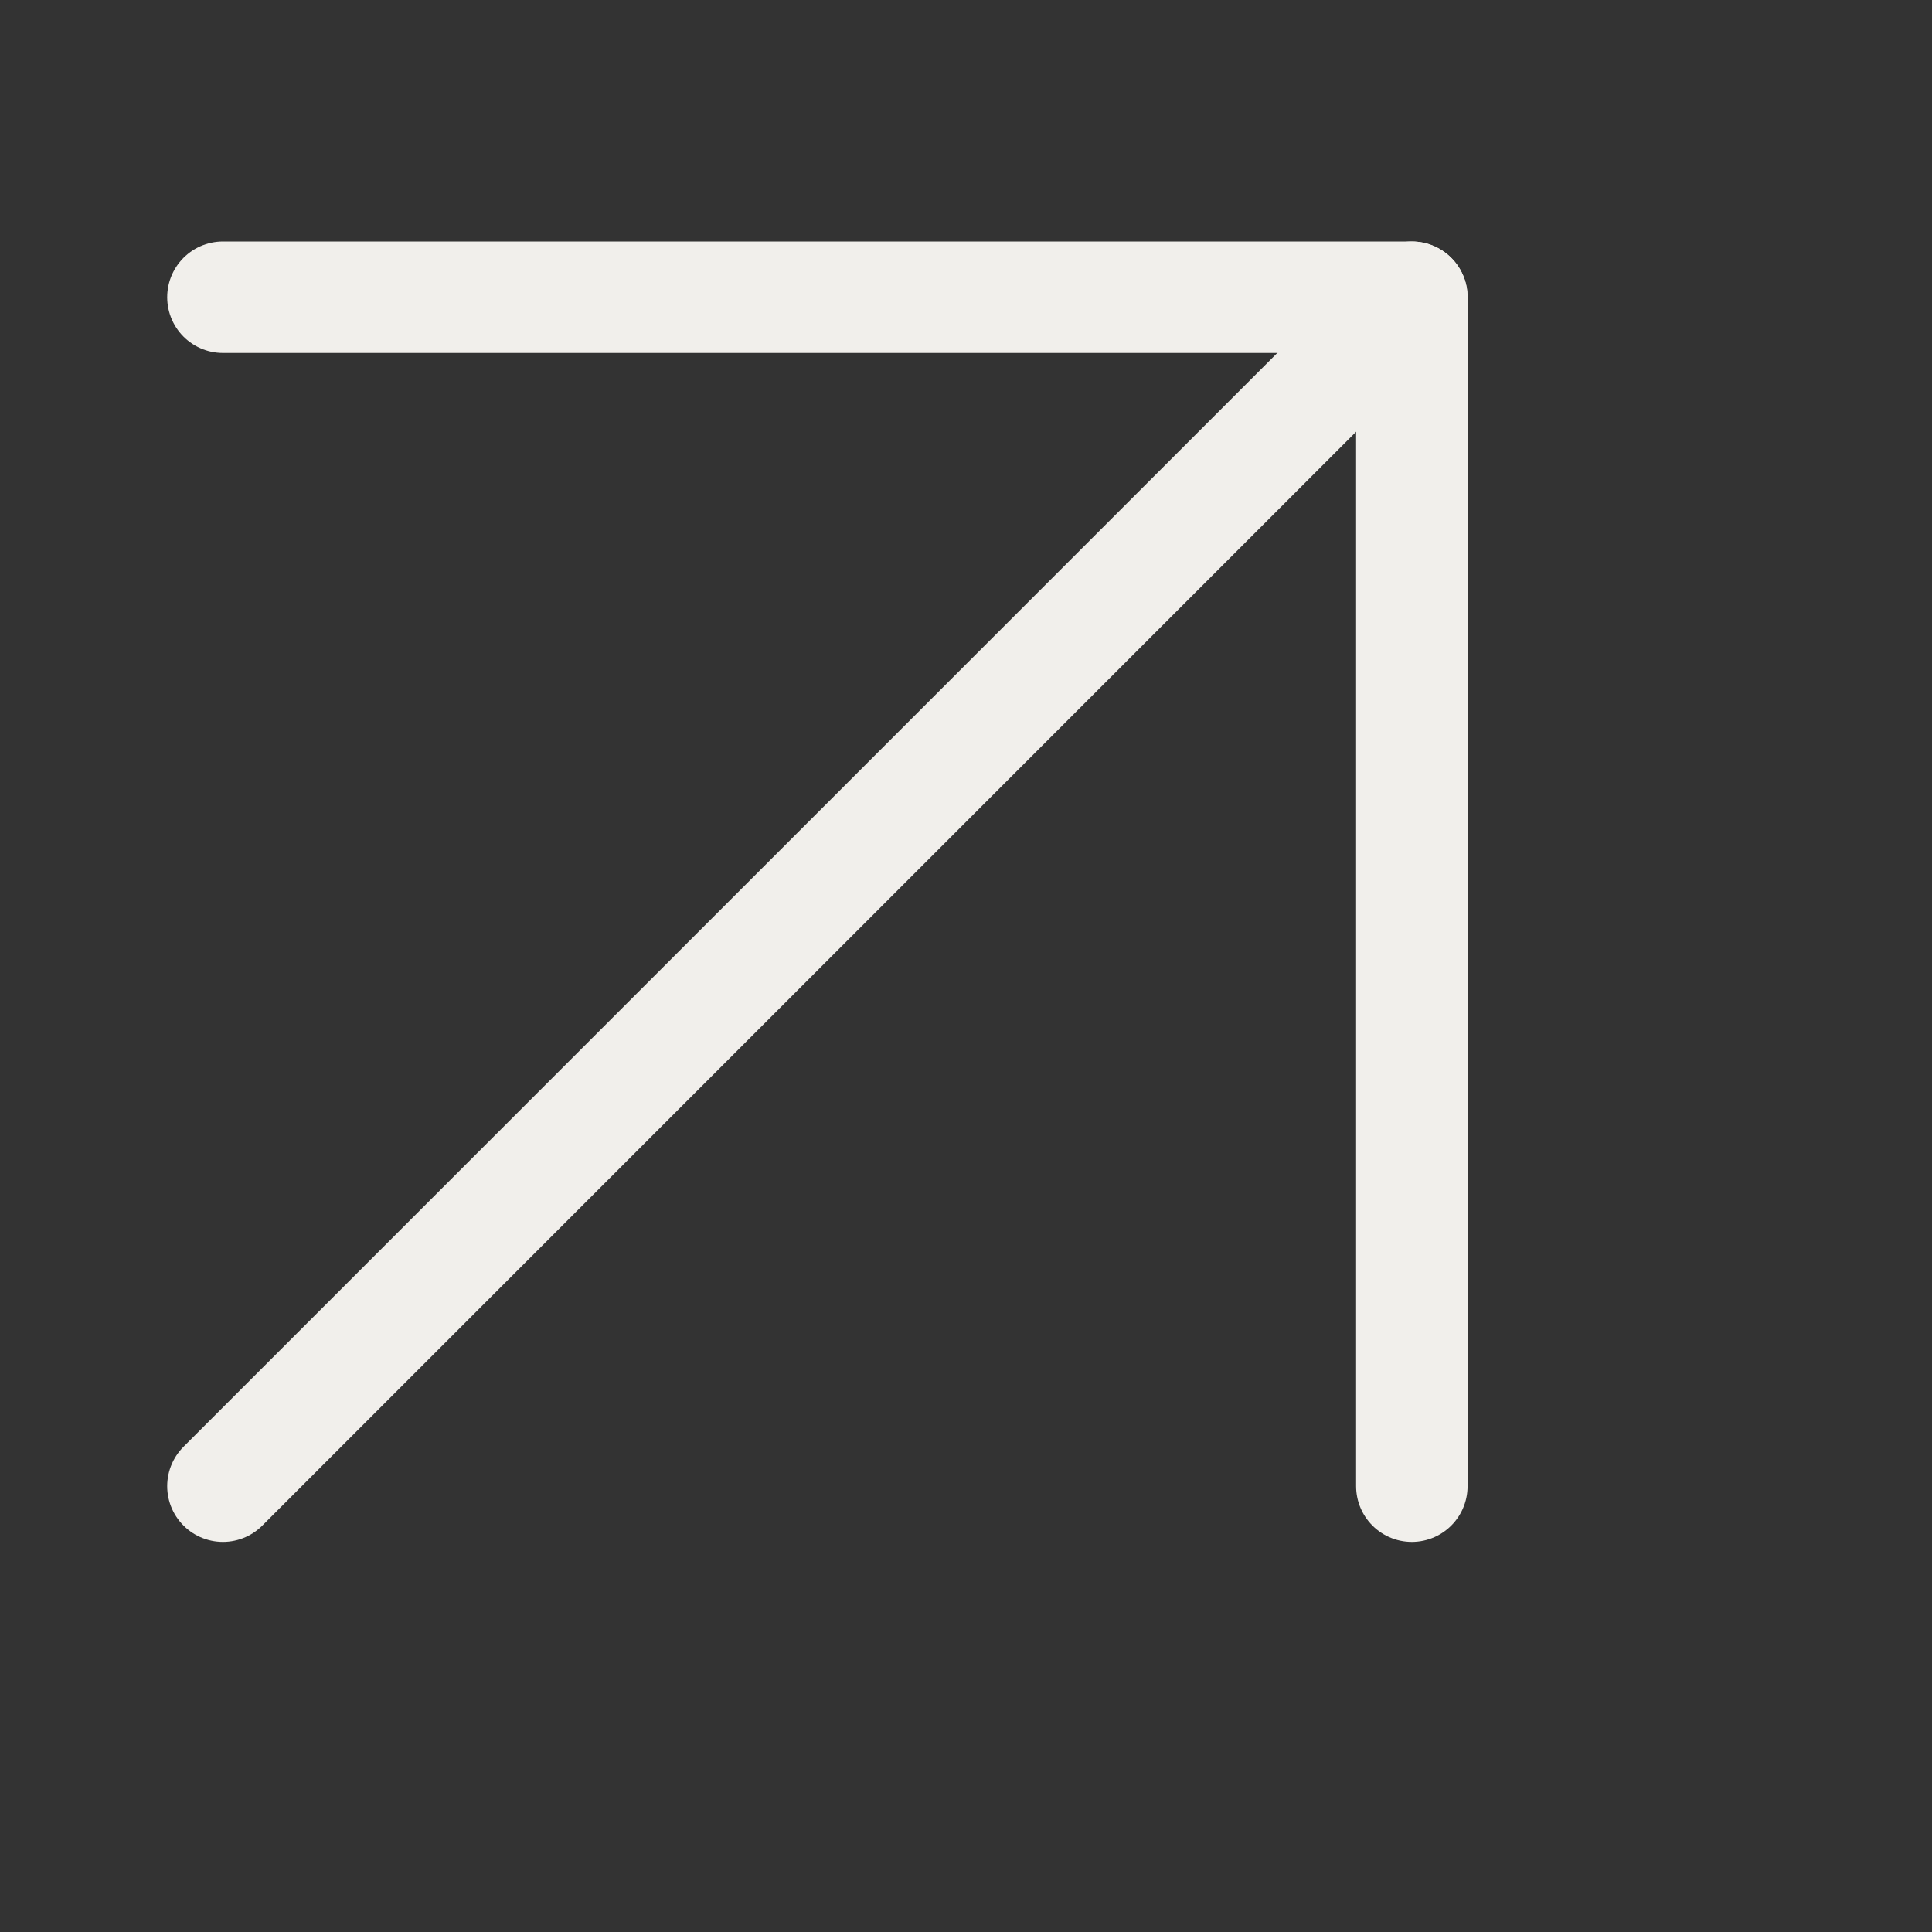
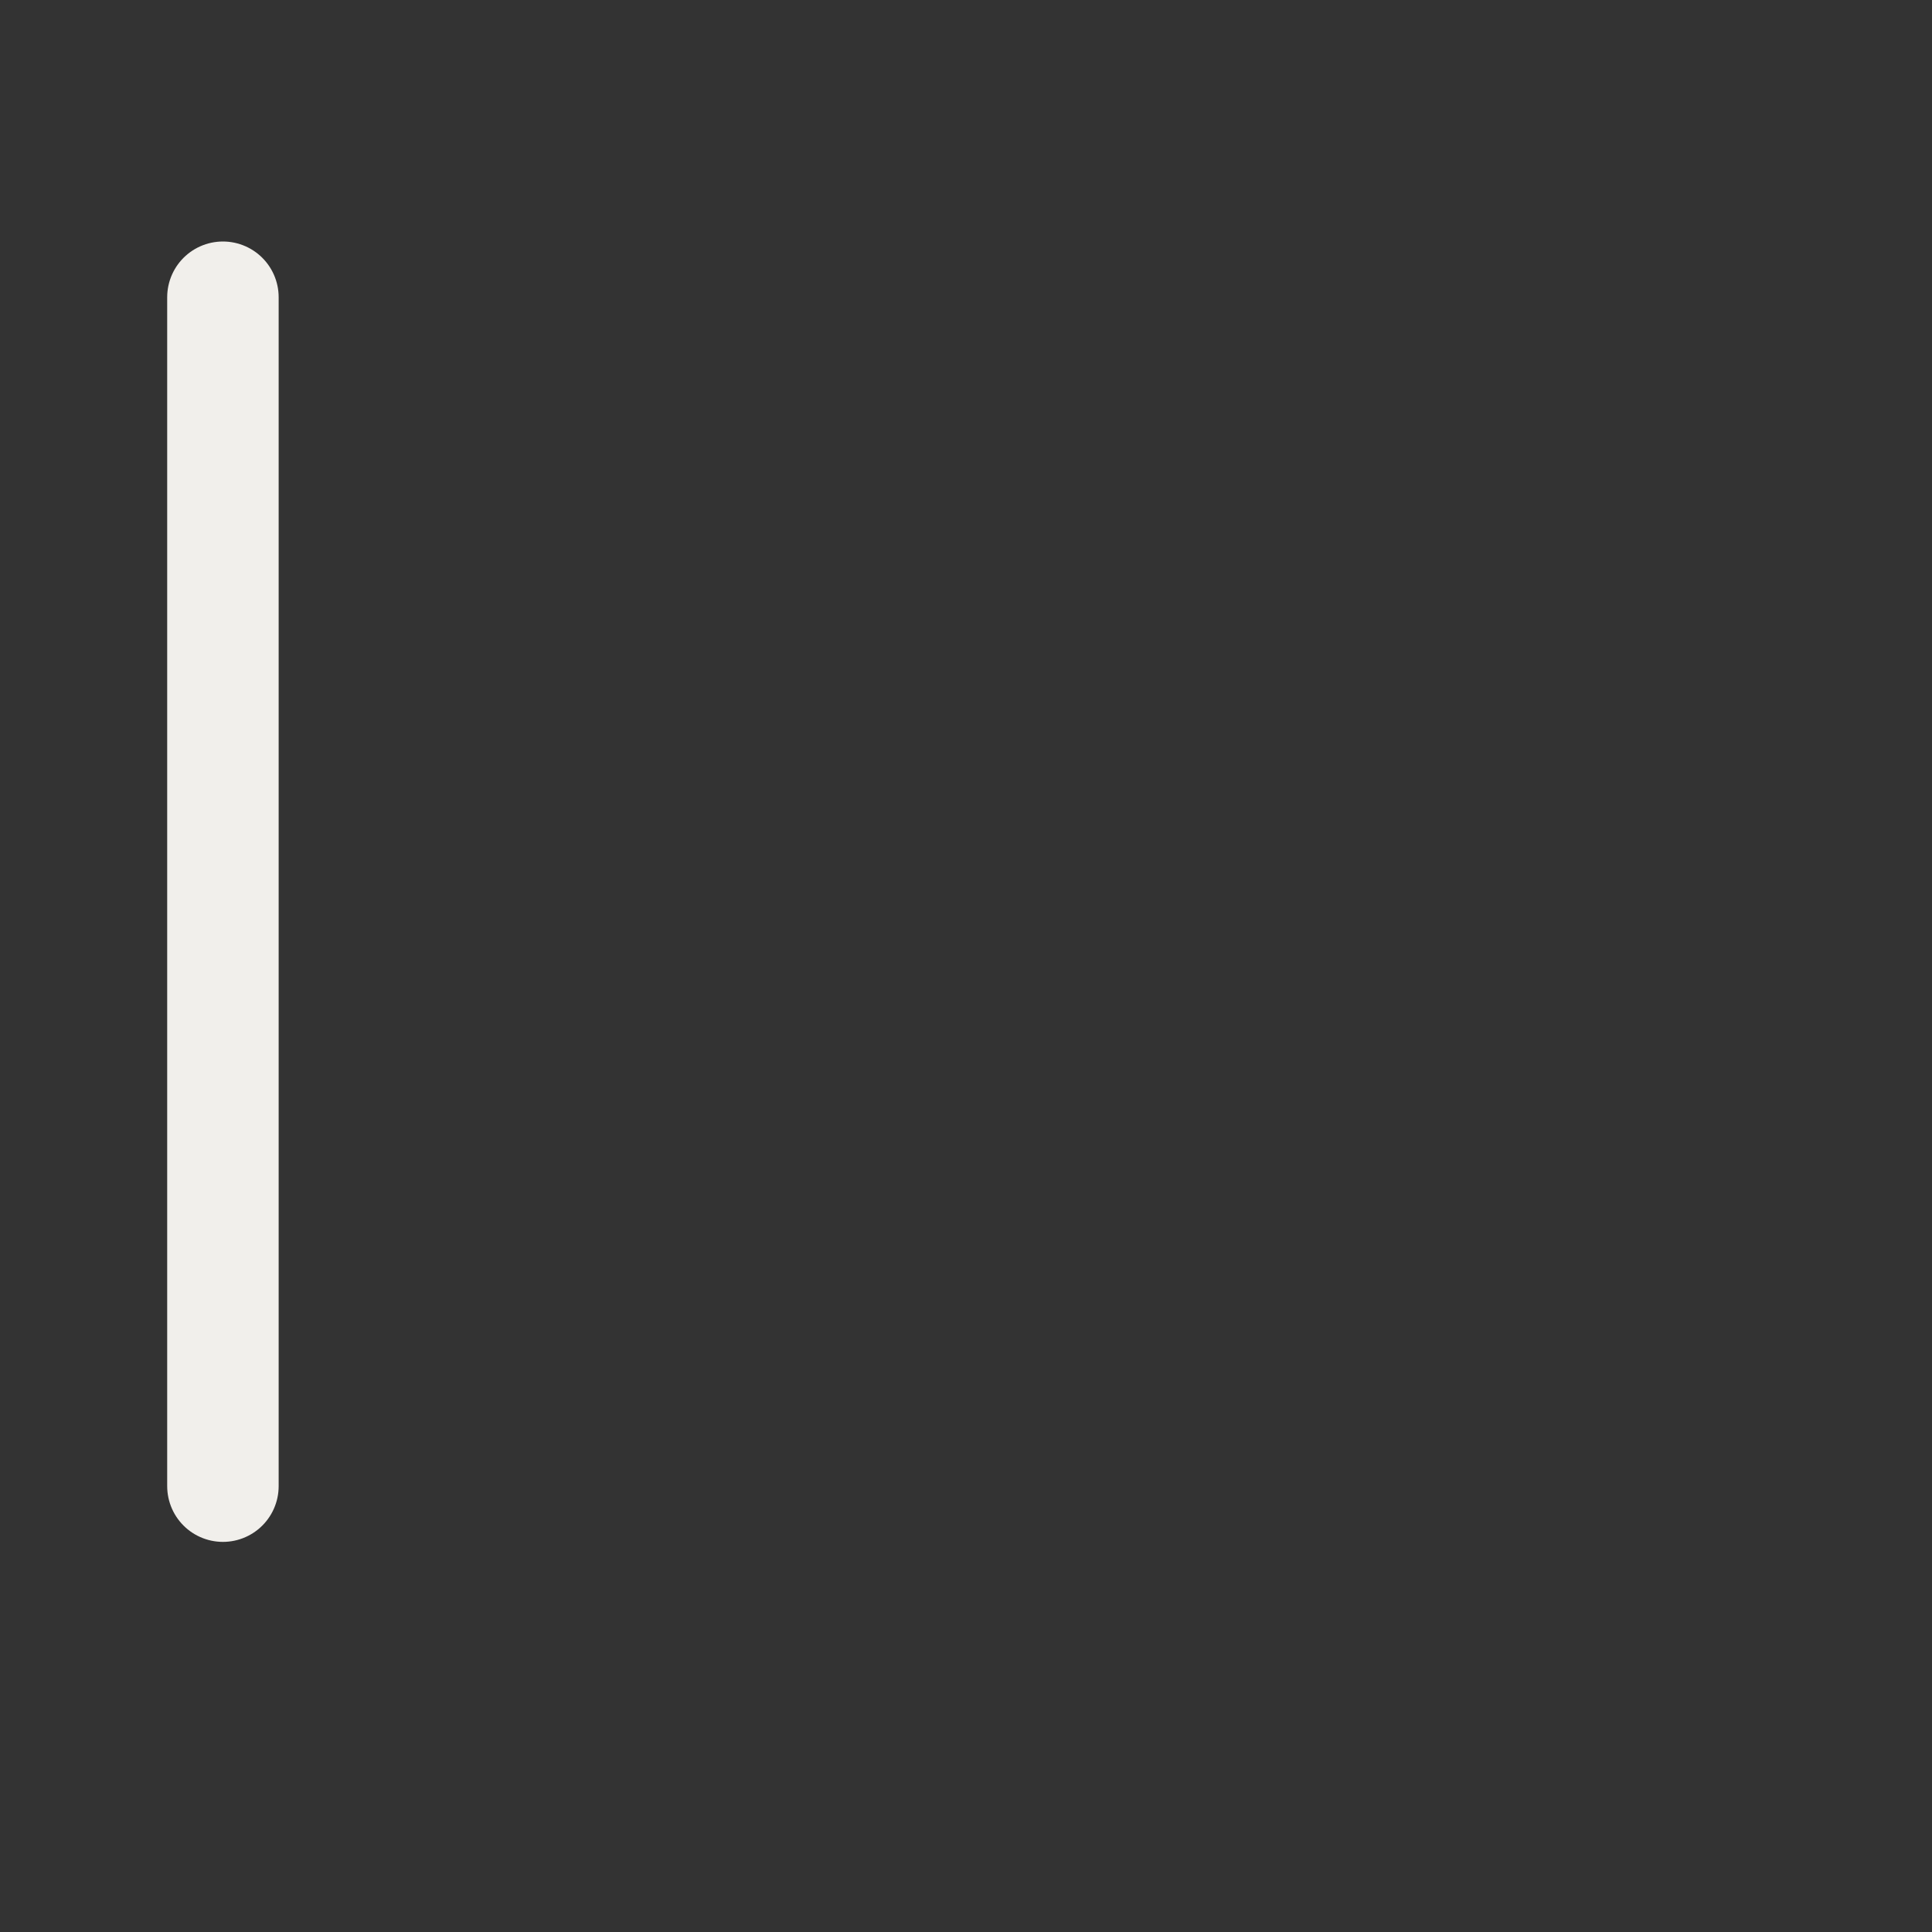
<svg xmlns="http://www.w3.org/2000/svg" width="26" height="26" viewBox="0 0 26 26" fill="none">
  <rect x="0" y="0" width="26" height="26" fill="#333333" stroke="none" />
-   <path d="M3 20L19 4" stroke="#F1EFEB" stroke-width="1.5" stroke-linecap="round" stroke-linejoin="round" />
-   <path d="M3 4H19V20" stroke="#F1EFEB" stroke-width="1.5" stroke-linecap="round" stroke-linejoin="round" />
+   <path d="M3 4V20" stroke="#F1EFEB" stroke-width="1.5" stroke-linecap="round" stroke-linejoin="round" />
</svg>